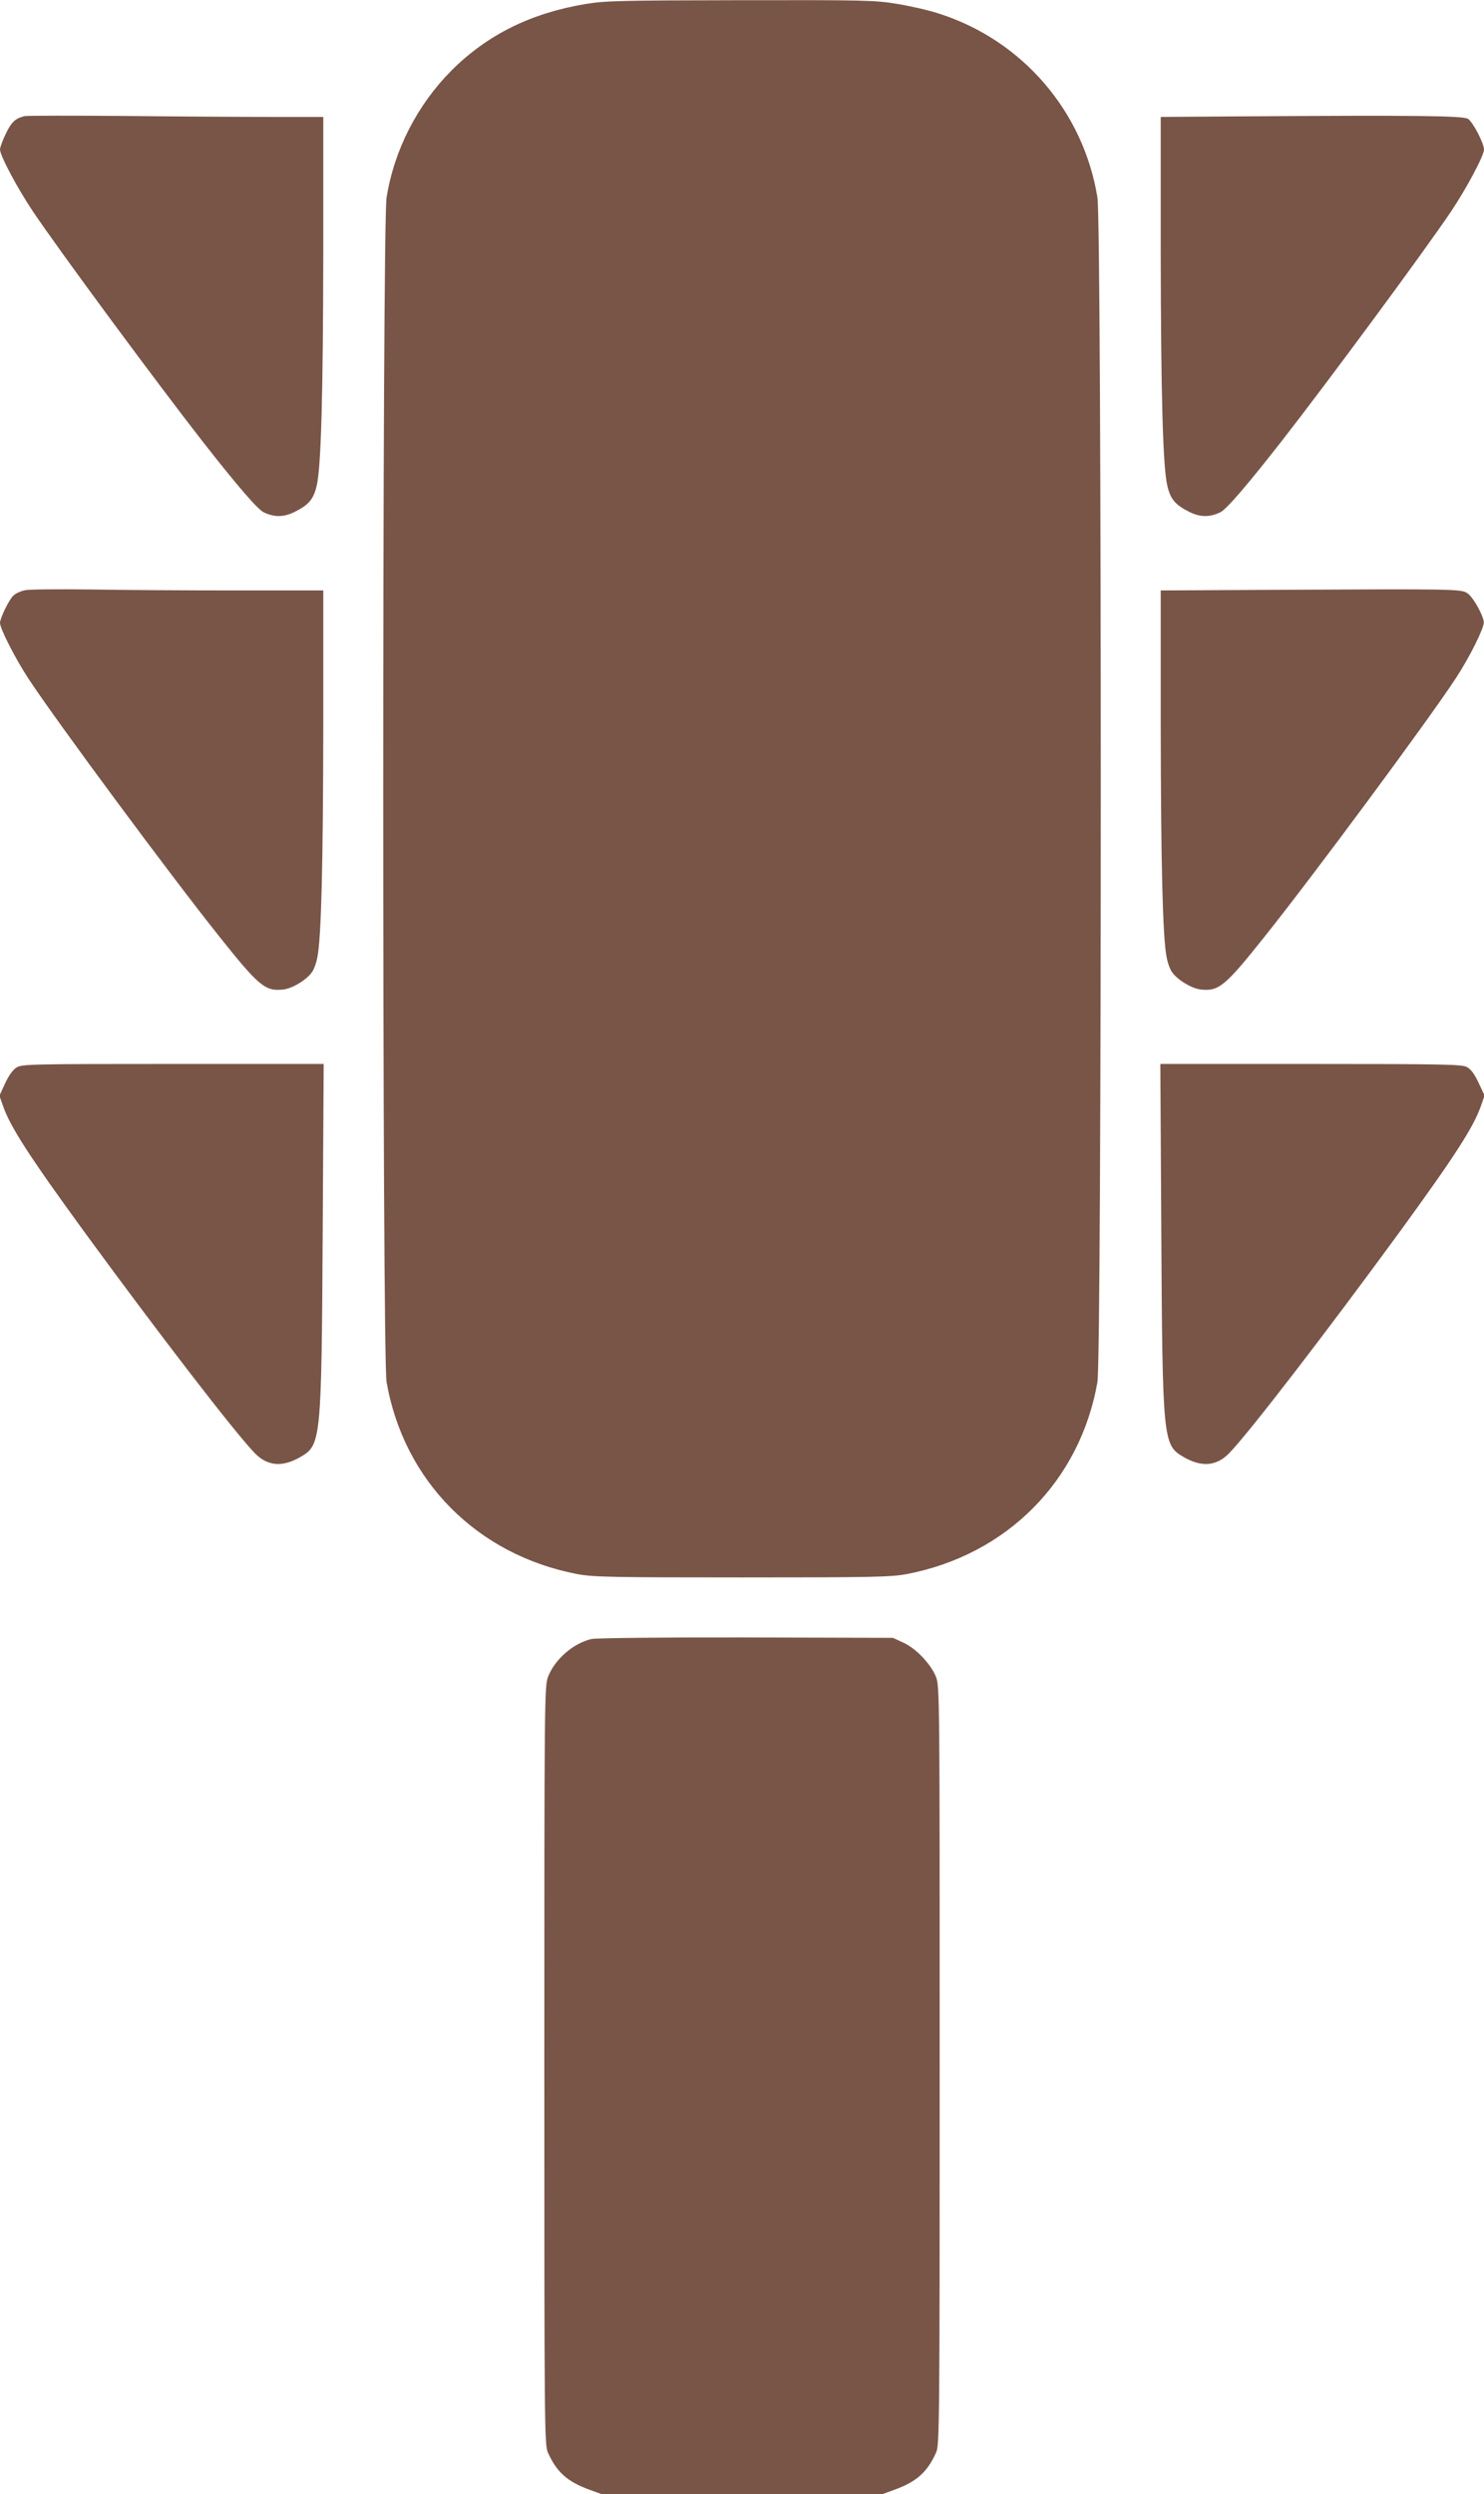
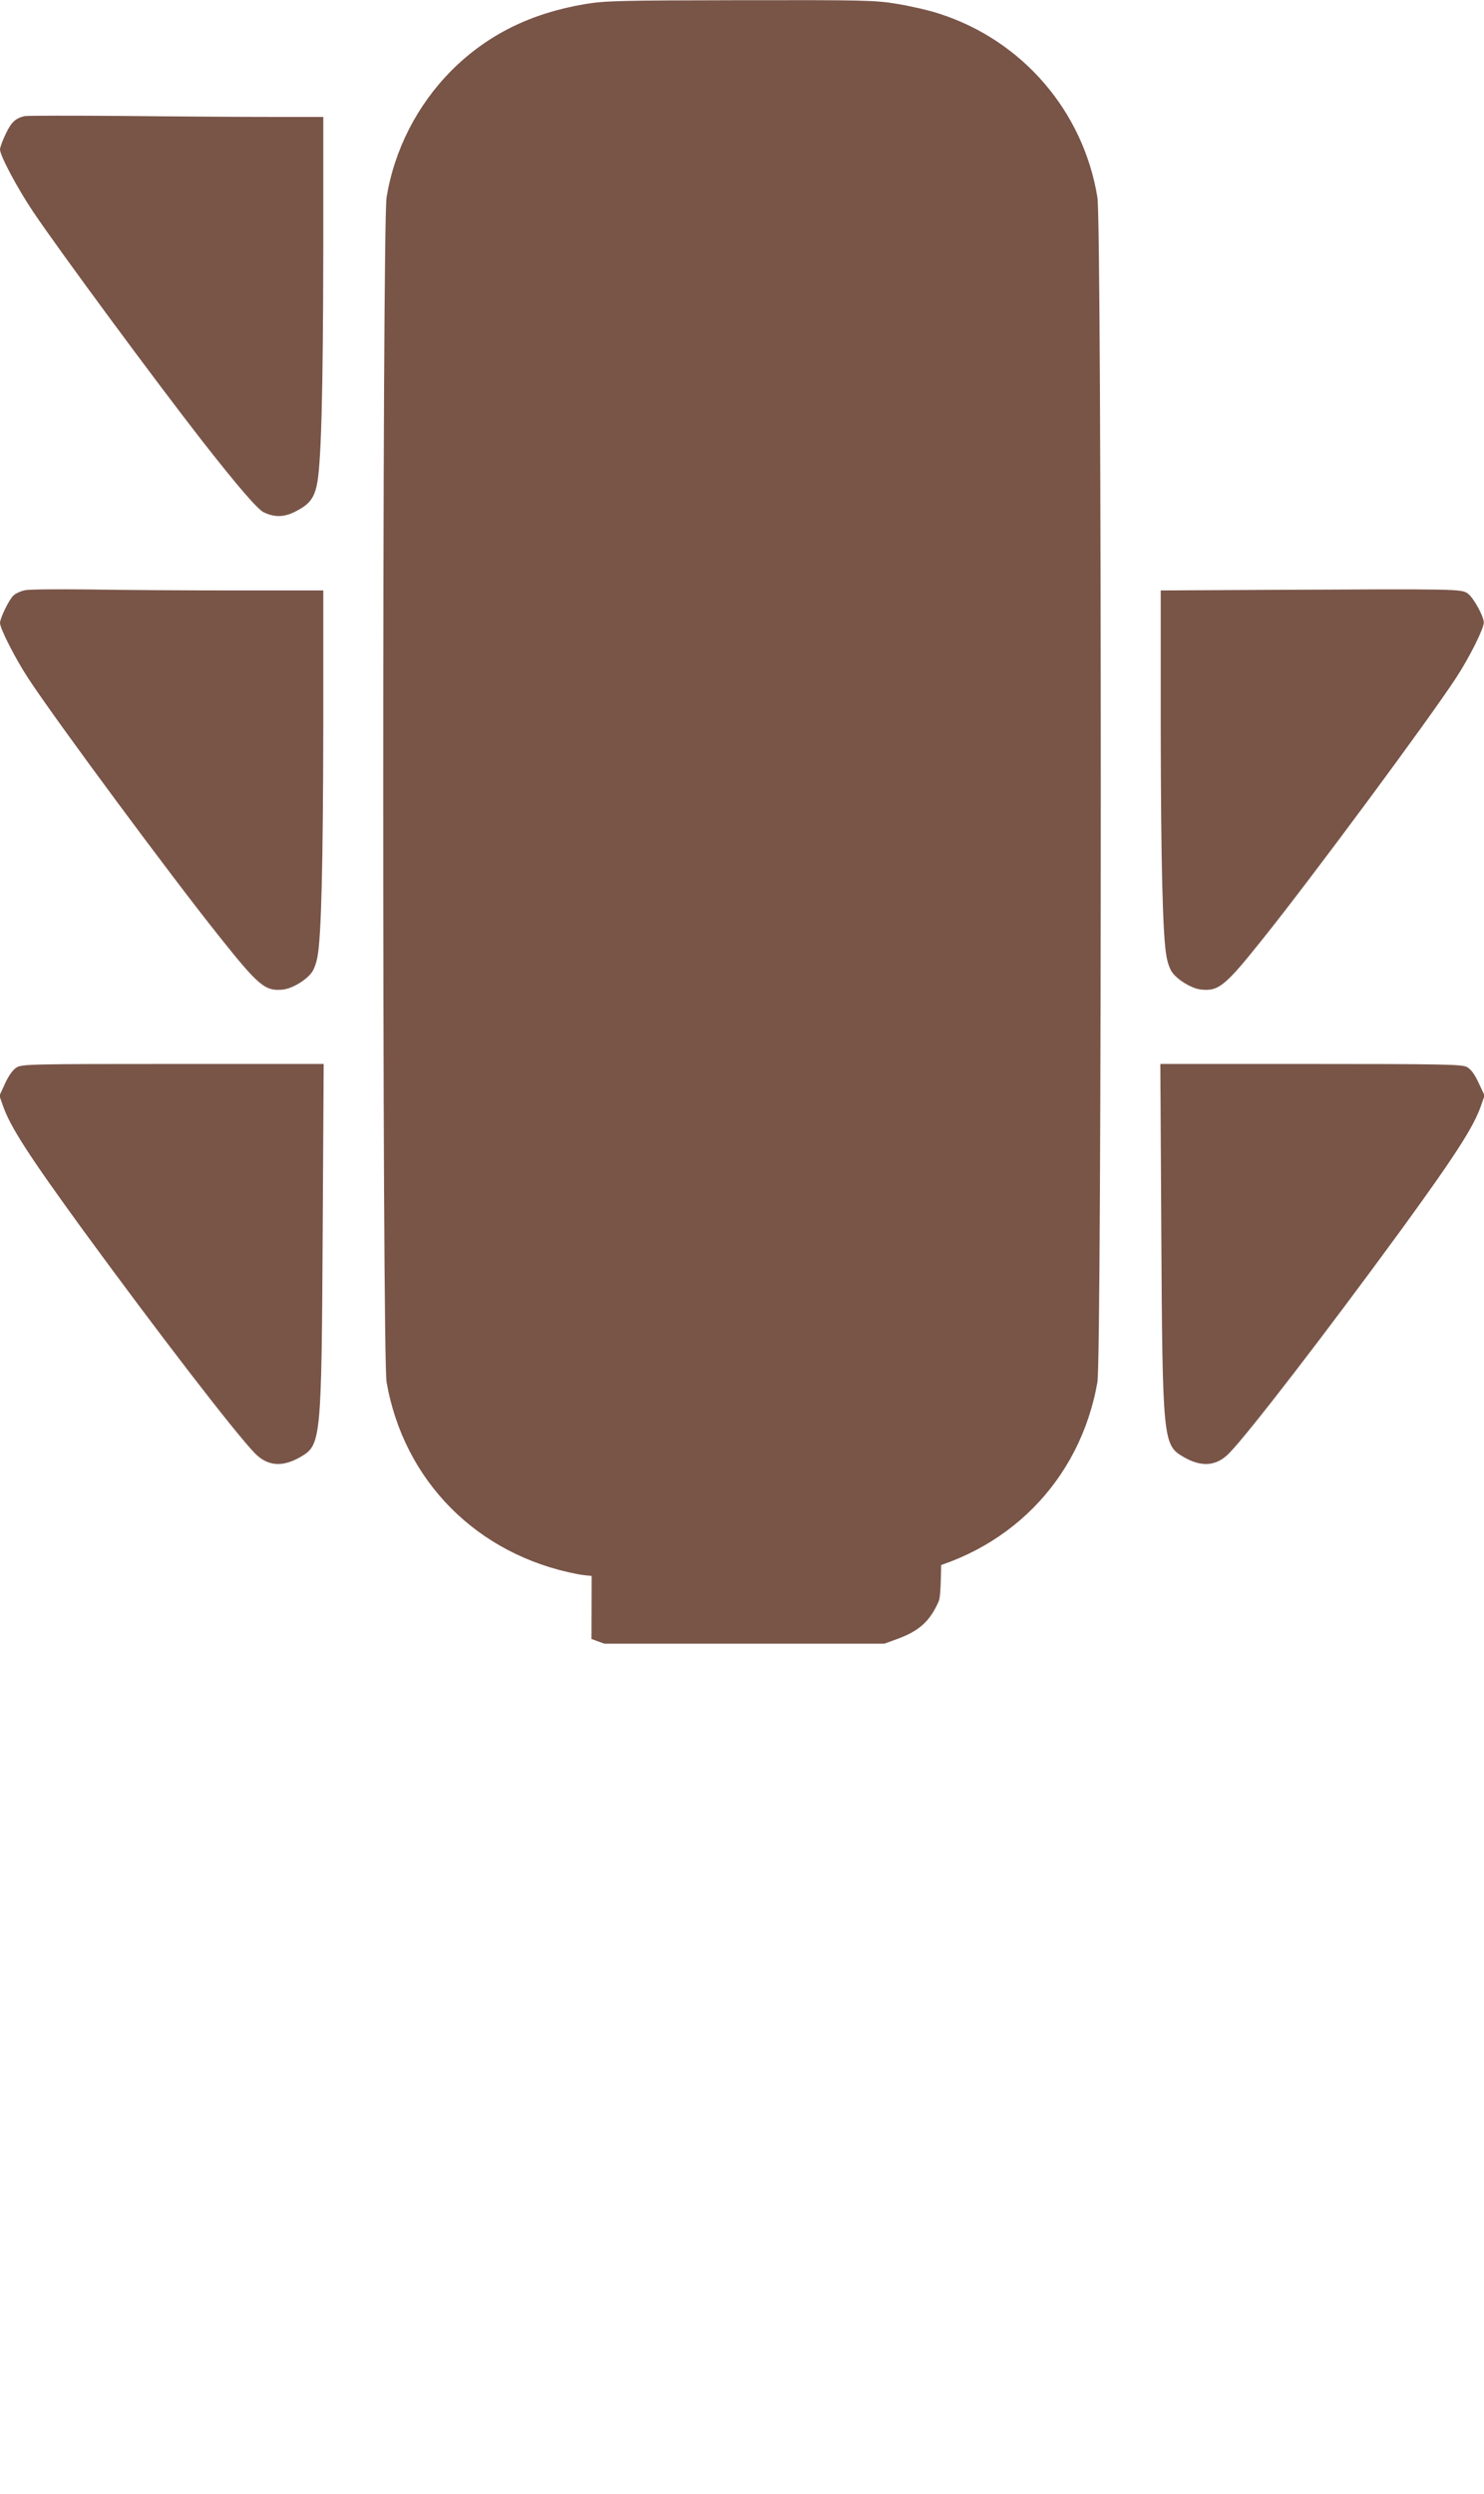
<svg xmlns="http://www.w3.org/2000/svg" version="1.0" width="762pt" height="1280pt" viewBox="0 0 762 1280" preserveAspectRatio="xMidYMid meet">
  <g transform="translate(0,1280) scale(0.1,-0.1)" fill="#795548" stroke="none">
    <path d="M3004 12779 c-279 -47 -501 -157 -685 -340 -176 -177 -294 -406 -334 -652 -23 -139 -23 -5951 0 -6080 89 -508 466 -887 980 -985 80 -15 175 -17 845 -17 670 0 765 2 845 17 514 98 891 477 980 985 23 129 23 5941 0 6080 -72 442 -385 806 -813 943 -51 17 -148 39 -215 50 -114 19 -168 20 -807 19 -621 -1 -695 -3 -796 -20z" />
    <path d="M125 12204 c-47 -12 -67 -31 -95 -90 -17 -34 -30 -71 -30 -81 0 -32 90 -200 169 -318 140 -208 633 -875 871 -1180 180 -230 282 -348 314 -364 55 -26 102 -26 159 2 72 36 97 65 113 134 23 95 33 475 34 1206 l0 687 -263 0 c-145 0 -486 2 -758 5 -272 2 -503 2 -514 -1z" />
-     <path d="M6393 12203 l-433 -3 0 -688 c1 -730 11 -1110 34 -1205 16 -69 41 -98 113 -134 57 -28 104 -28 159 -2 32 16 134 134 314 364 238 305 731 972 871 1180 79 118 169 286 169 318 0 31 -57 141 -82 157 -25 16 -256 19 -1145 13z" />
    <path d="M128 9771 c-21 -4 -47 -16 -59 -27 -22 -20 -69 -116 -69 -141 0 -29 80 -185 145 -284 140 -214 734 -1016 982 -1326 203 -255 235 -281 328 -271 47 6 117 48 146 88 11 14 24 50 29 80 20 101 29 488 30 1188 l0 692 -448 0 c-247 0 -583 2 -748 5 -164 2 -316 1 -336 -4z" />
    <path d="M6513 9773 l-553 -3 0 -693 c1 -699 10 -1086 30 -1187 5 -30 18 -66 29 -80 29 -40 99 -82 146 -88 93 -10 125 16 328 271 248 310 842 1112 982 1326 70 106 145 257 144 287 -1 33 -53 127 -82 148 -33 24 -49 24 -1024 19z" />
    <path d="M85 7322 c-19 -12 -40 -41 -59 -82 l-29 -63 18 -51 c37 -108 135 -259 413 -641 381 -521 778 -1037 880 -1142 66 -68 143 -74 238 -18 102 60 105 88 111 1158 l5 857 -773 0 c-733 0 -776 -1 -804 -18z" />
    <path d="M5963 6483 c6 -1070 9 -1098 111 -1158 95 -56 172 -50 238 18 102 105 499 621 880 1142 278 382 376 533 413 642 l18 51 -31 66 c-21 45 -40 70 -61 81 -26 13 -124 15 -802 15 l-771 0 5 -857z" />
-     <path d="M3037 4389 c-94 -22 -188 -104 -223 -194 -18 -49 -19 -102 -19 -1995 0 -1850 1 -1947 18 -1985 45 -101 100 -150 212 -191 l66 -24 719 0 719 0 66 24 c112 41 167 90 212 191 17 38 18 135 18 1985 0 1897 0 1946 -19 1995 -26 65 -103 147 -169 176 l-52 24 -755 2 c-421 1 -772 -3 -793 -8z" />
+     <path d="M3037 4389 l66 -24 719 0 719 0 66 24 c112 41 167 90 212 191 17 38 18 135 18 1985 0 1897 0 1946 -19 1995 -26 65 -103 147 -169 176 l-52 24 -755 2 c-421 1 -772 -3 -793 -8z" />
  </g>
</svg>